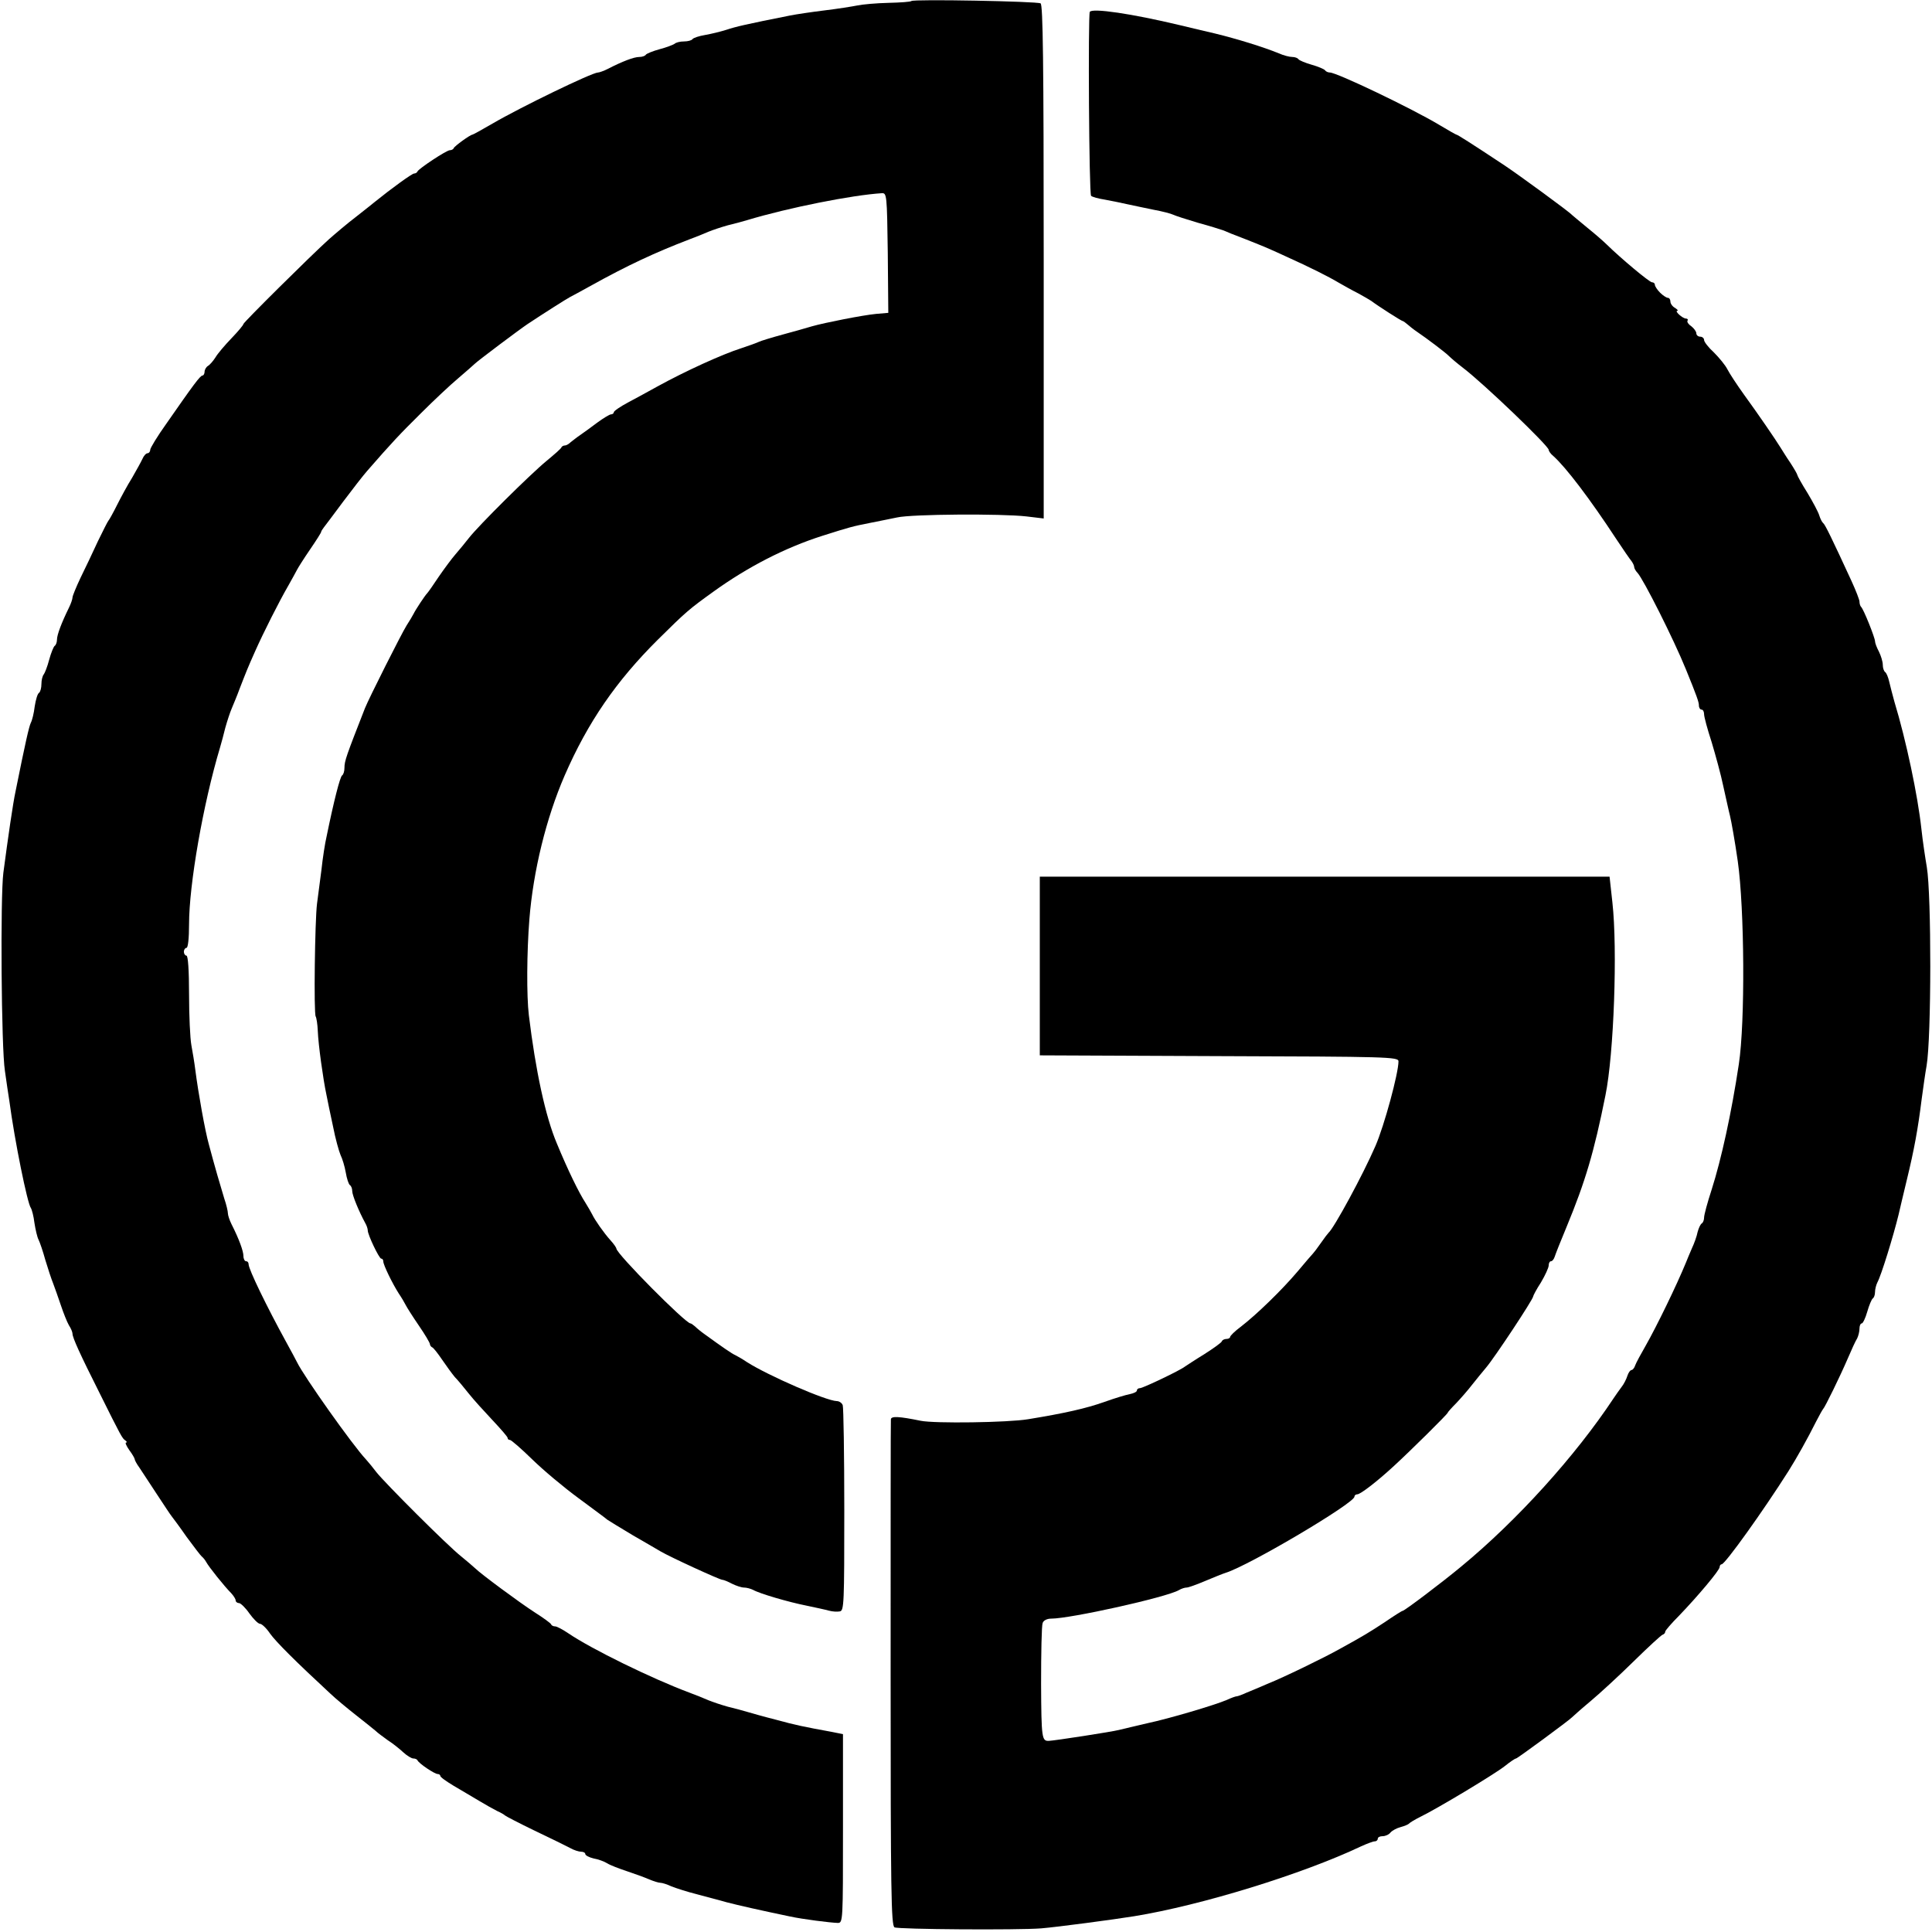
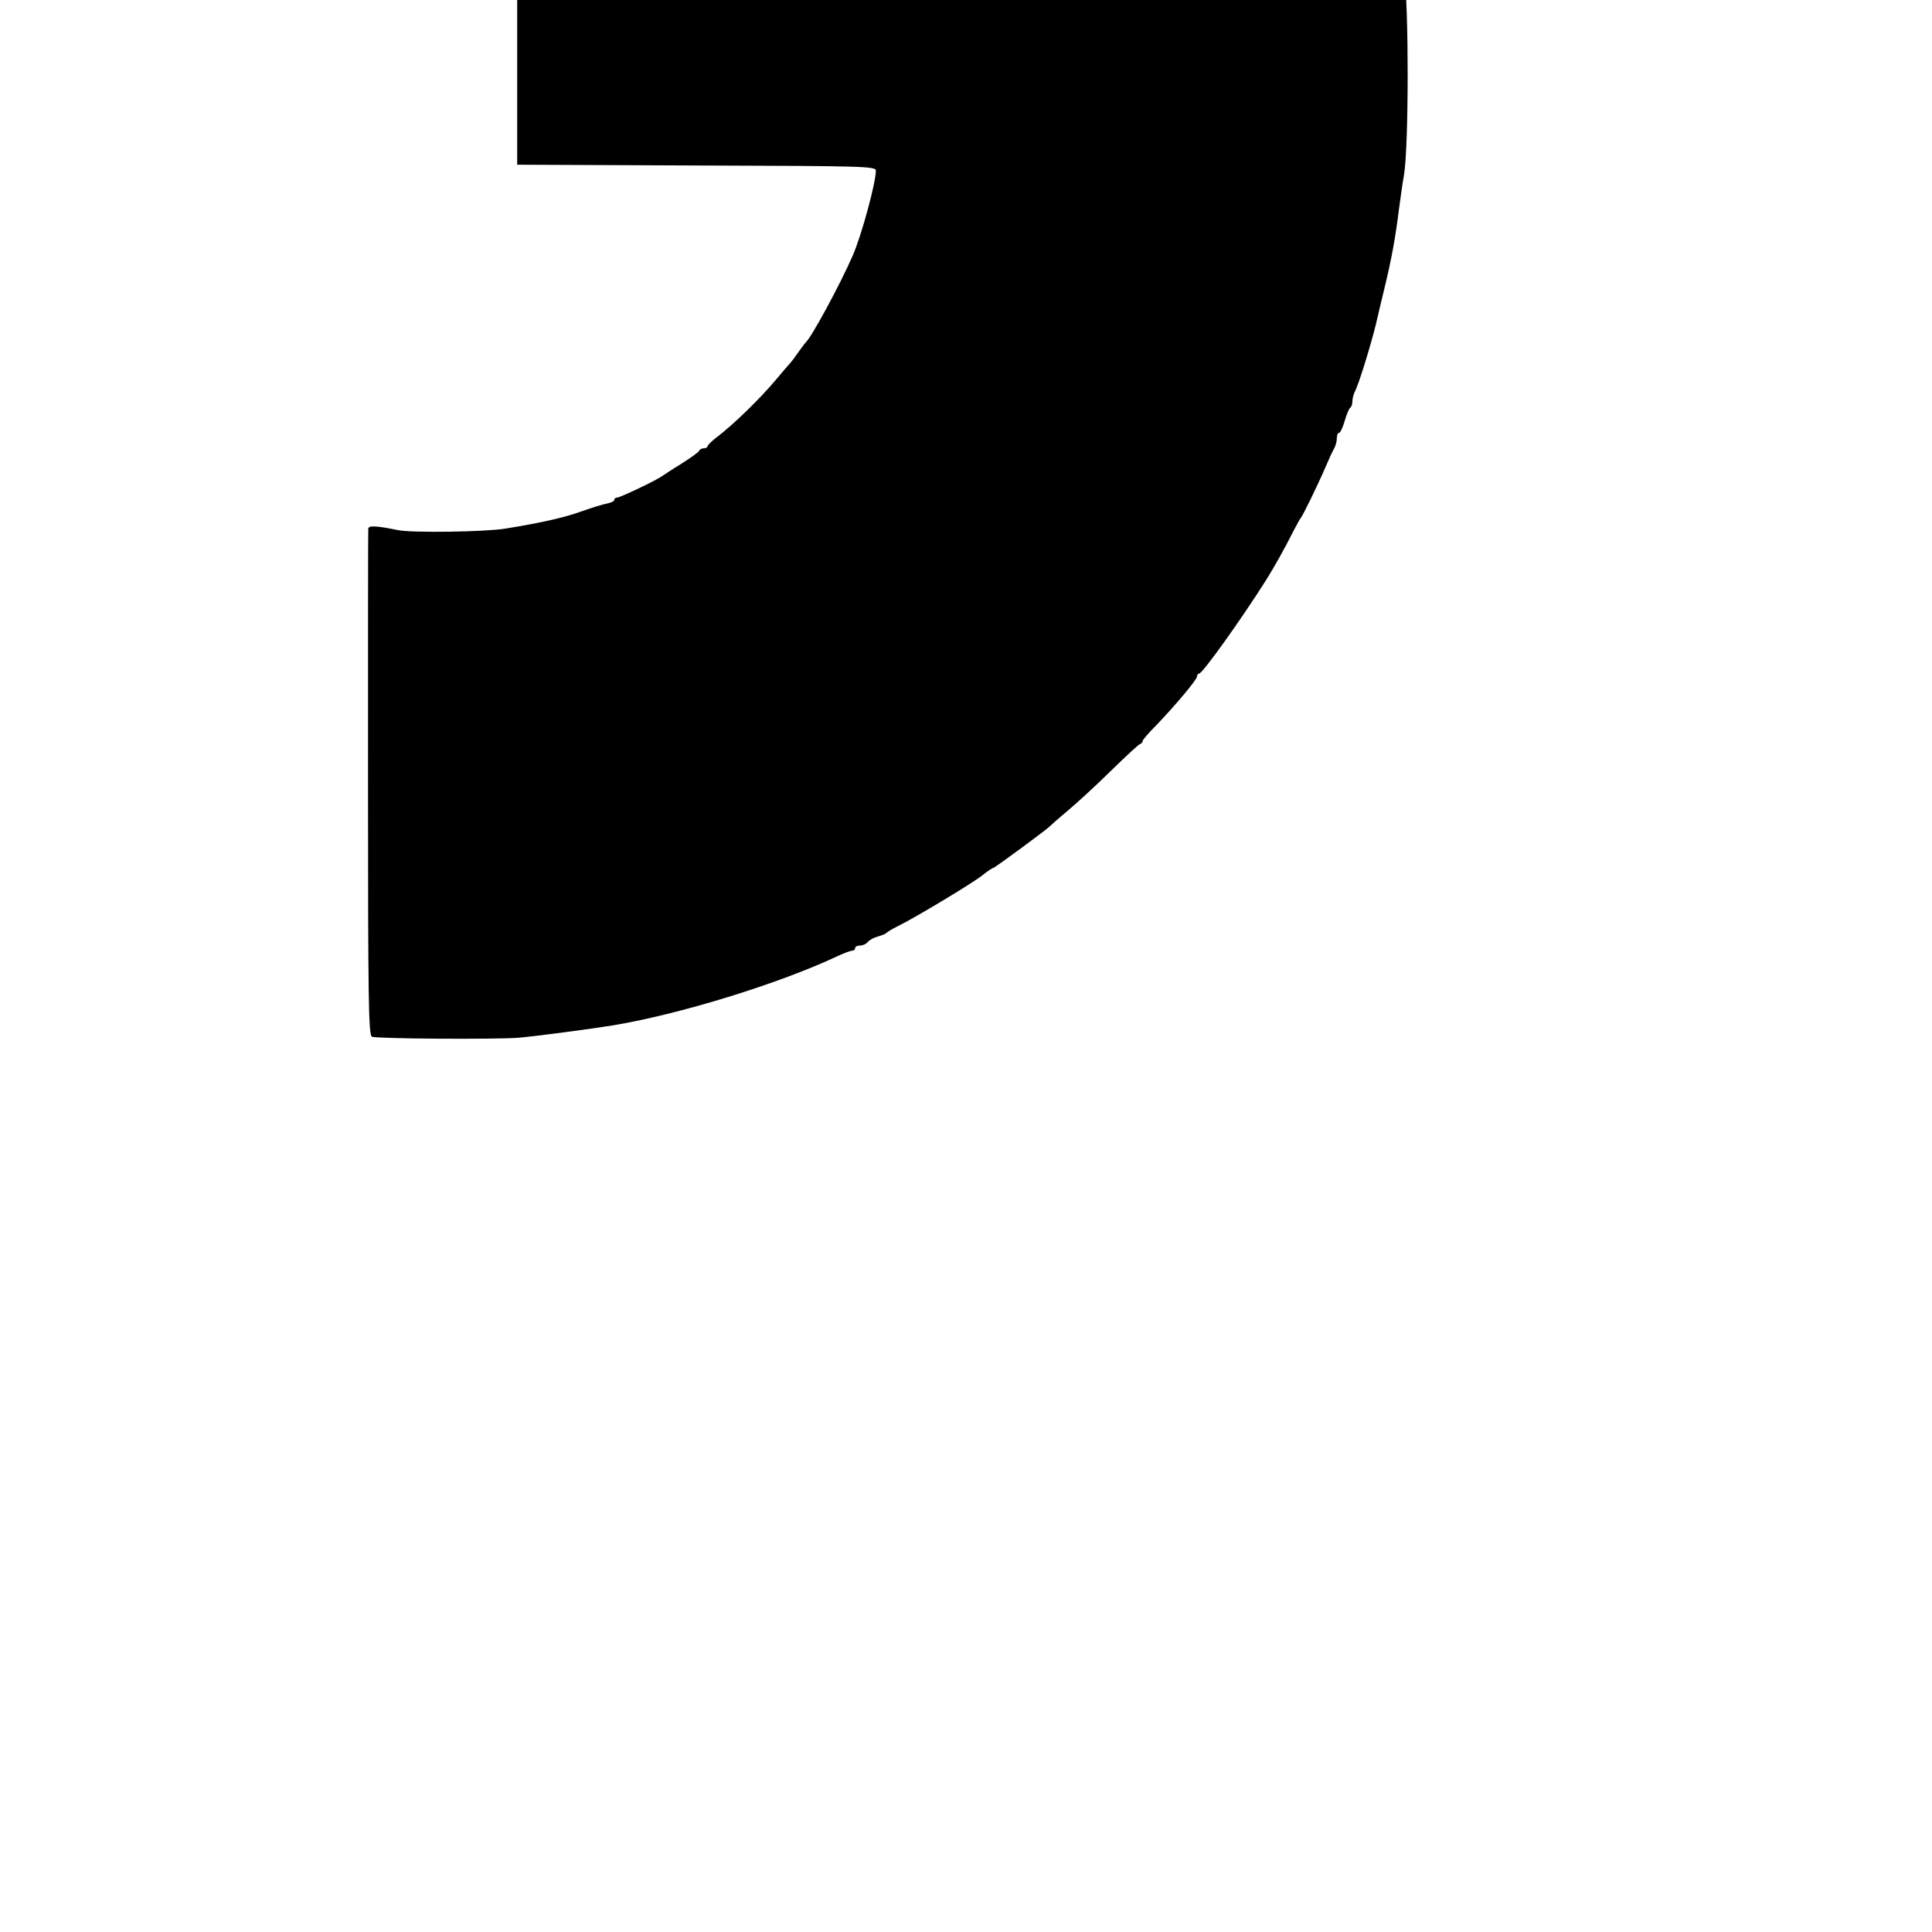
<svg xmlns="http://www.w3.org/2000/svg" version="1.0" width="746pt" height="746pt" viewBox="0 0 746 746" preserveAspectRatio="xMidYMid meet">
  <g transform="translate(0,746) scale(0.1,-0.1)" fill="#000000" stroke="none">
-     <path d="M3519 7456 c-2 -3 -42 -6 -88 -7 -47 -1 -101 -6 -120 -10 -20 -4 -76 -13 -126 -19 -49 -6 -110 -15 -135 -20 -171 -34 -209 -43 -245 -55 -22 -7 -59 -16 -82 -20 -24 -4 -45 -11 -49 -16 -3 -5 -18 -9 -33 -9 -15 0 -31 -4 -36 -9 -6 -4 -31 -14 -58 -21 -26 -7 -50 -17 -53 -21 -3 -5 -14 -9 -26 -9 -20 0 -65 -17 -121 -46 -16 -8 -33 -14 -38 -14 -23 0 -301 -135 -407 -197 -41 -24 -76 -43 -78 -43 -8 0 -69 -44 -72 -52 -2 -5 -9 -8 -15 -8 -13 0 -120 -71 -125 -82 -2 -5 -8 -8 -13 -8 -8 0 -88 -58 -151 -109 -7 -6 -40 -32 -73 -58 -33 -25 -80 -65 -105 -87 -73 -66 -329 -320 -330 -327 0 -4 -21 -29 -46 -55 -26 -27 -54 -60 -62 -74 -9 -14 -22 -29 -29 -33 -7 -4 -13 -15 -13 -22 0 -8 -4 -15 -8 -15 -9 0 -36 -37 -139 -185 -35 -49 -63 -95 -63 -102 0 -7 -5 -13 -10 -13 -6 0 -15 -10 -20 -22 -6 -13 -24 -45 -40 -73 -17 -27 -43 -75 -58 -105 -15 -30 -30 -57 -33 -60 -3 -3 -21 -39 -41 -80 -19 -41 -49 -105 -67 -141 -17 -36 -31 -70 -31 -76 0 -6 -6 -24 -14 -40 -28 -57 -46 -104 -46 -123 0 -10 -4 -21 -9 -24 -4 -3 -14 -27 -21 -53 -7 -27 -17 -52 -21 -57 -5 -6 -9 -22 -9 -37 0 -15 -4 -30 -9 -34 -6 -3 -13 -27 -17 -53 -3 -26 -10 -54 -15 -63 -7 -15 -20 -71 -59 -265 -10 -46 -29 -178 -47 -314 -12 -93 -8 -677 6 -765 6 -44 14 -96 17 -115 21 -158 70 -397 83 -414 4 -6 11 -32 14 -58 4 -26 11 -56 16 -65 5 -10 17 -45 26 -78 10 -33 23 -73 30 -90 6 -16 20 -55 30 -85 10 -30 24 -65 31 -77 8 -12 14 -27 14 -33 0 -15 29 -79 104 -228 84 -169 88 -176 100 -184 6 -4 7 -8 3 -8 -5 0 1 -13 12 -29 12 -16 21 -32 21 -35 0 -4 8 -19 19 -34 10 -15 40 -61 67 -102 27 -41 52 -79 57 -85 4 -5 31 -41 58 -80 28 -38 54 -72 58 -75 4 -3 12 -12 17 -21 10 -19 71 -95 97 -121 9 -10 17 -22 17 -28 0 -5 6 -10 13 -10 6 0 25 -18 40 -40 16 -22 34 -40 41 -40 7 0 25 -17 39 -38 23 -32 98 -107 232 -231 22 -21 67 -58 100 -84 33 -26 67 -53 75 -60 8 -8 30 -24 48 -37 19 -12 45 -33 59 -46 14 -13 32 -24 39 -24 7 0 14 -3 16 -7 5 -12 66 -53 78 -53 5 0 10 -3 10 -7 0 -5 23 -21 51 -38 28 -16 72 -43 98 -58 25 -15 57 -33 71 -40 14 -6 27 -14 30 -17 3 -3 55 -30 115 -59 61 -29 122 -59 137 -67 14 -8 33 -14 42 -14 9 0 16 -4 16 -9 0 -5 15 -13 32 -17 18 -3 42 -12 53 -19 11 -7 45 -20 75 -30 30 -10 69 -24 87 -32 17 -7 36 -13 43 -13 7 0 26 -6 43 -14 18 -7 61 -21 97 -30 36 -10 88 -23 115 -31 46 -12 130 -31 245 -55 51 -11 155 -24 185 -25 20 0 20 7 20 365 l0 364 -45 9 c-104 19 -139 26 -215 47 -44 11 -93 25 -110 30 -16 5 -50 14 -75 20 -25 7 -58 18 -75 25 -16 7 -50 21 -75 30 -144 54 -375 167 -465 228 -22 15 -45 27 -51 27 -7 0 -14 3 -16 8 -1 4 -30 25 -63 46 -59 38 -209 149 -231 171 -6 6 -31 27 -54 46 -51 40 -295 284 -327 325 -12 16 -30 38 -40 49 -51 54 -240 321 -266 375 -4 8 -23 44 -43 80 -73 133 -144 279 -144 298 0 7 -4 12 -10 12 -5 0 -10 9 -10 20 0 19 -17 66 -46 123 -8 16 -14 35 -14 42 0 8 -6 34 -14 57 -14 46 -37 124 -60 211 -14 50 -40 194 -52 287 -3 25 -10 67 -15 94 -5 27 -9 116 -9 197 0 93 -4 149 -10 149 -5 0 -10 7 -10 15 0 8 5 15 10 15 6 0 10 37 10 91 0 153 54 464 120 684 5 17 14 50 20 75 7 25 18 59 25 75 7 17 21 50 30 75 26 67 31 80 60 145 32 72 93 193 129 255 14 25 29 52 33 60 4 8 26 43 50 78 24 35 43 65 43 68 0 3 5 10 10 17 6 7 39 52 75 100 36 48 78 102 93 119 95 109 126 142 208 223 49 49 114 110 144 135 29 25 58 50 64 56 11 11 168 129 202 152 57 38 153 99 165 105 8 4 43 23 79 43 144 80 250 129 380 179 25 9 59 23 75 30 17 7 50 18 75 25 25 6 59 15 75 20 159 48 406 97 520 104 19 1 20 -6 23 -231 l2 -231 -47 -4 c-52 -5 -199 -34 -248 -48 -16 -5 -66 -19 -110 -31 -44 -12 -87 -25 -95 -29 -8 -4 -39 -15 -69 -25 -72 -23 -213 -87 -324 -148 -32 -18 -82 -45 -112 -61 -30 -16 -55 -33 -55 -38 0 -4 -5 -8 -11 -8 -5 0 -30 -15 -53 -32 -24 -18 -54 -40 -66 -48 -12 -8 -28 -21 -36 -27 -7 -7 -17 -13 -22 -13 -6 0 -12 -3 -14 -7 -1 -5 -28 -28 -58 -53 -62 -51 -262 -249 -300 -298 -14 -18 -37 -46 -51 -62 -14 -16 -43 -55 -65 -87 -21 -32 -41 -60 -44 -63 -9 -9 -46 -65 -53 -80 -4 -8 -16 -28 -27 -45 -19 -30 -146 -282 -161 -320 -72 -184 -79 -203 -79 -230 0 -13 -4 -26 -9 -29 -8 -5 -32 -99 -60 -236 -6 -25 -15 -83 -20 -130 -6 -47 -14 -105 -17 -130 -8 -63 -13 -423 -5 -435 3 -5 7 -30 8 -55 2 -54 21 -189 33 -245 4 -22 16 -78 26 -125 9 -47 23 -96 29 -110 7 -14 16 -44 20 -67 4 -24 11 -45 16 -49 5 -3 9 -13 9 -23 0 -16 26 -79 50 -123 6 -10 10 -23 10 -29 0 -17 44 -109 52 -109 5 0 8 -5 8 -11 0 -13 35 -85 60 -124 11 -16 23 -37 27 -45 4 -8 26 -43 50 -78 24 -35 43 -67 43 -72 0 -4 4 -10 8 -12 5 -1 22 -23 39 -48 17 -25 39 -55 49 -67 11 -11 35 -40 54 -64 19 -24 61 -70 92 -103 32 -34 58 -64 58 -68 0 -5 4 -8 9 -8 5 0 44 -34 86 -75 43 -42 123 -109 179 -150 55 -41 106 -78 111 -83 6 -4 51 -32 100 -61 50 -29 97 -56 105 -61 37 -22 229 -110 239 -110 5 0 22 -7 37 -15 16 -8 37 -15 47 -15 9 0 25 -4 35 -9 24 -14 136 -47 207 -61 33 -7 71 -15 85 -19 14 -4 33 -5 43 -3 16 3 17 30 17 392 0 214 -3 395 -6 404 -3 9 -14 16 -23 16 -41 1 -264 98 -346 150 -16 11 -37 23 -45 27 -14 6 -50 31 -119 81 -13 9 -30 23 -37 30 -7 6 -15 12 -18 12 -19 0 -286 269 -286 289 0 3 -10 18 -22 31 -27 30 -61 79 -71 100 -4 8 -16 29 -26 45 -26 40 -68 126 -111 230 -44 104 -82 281 -108 495 -9 74 -8 244 2 370 15 188 65 391 136 555 90 207 200 366 360 525 110 109 121 118 214 185 133 96 277 170 421 216 107 34 119 37 180 49 33 7 82 16 109 22 58 13 403 15 499 4 l67 -8 0 991 c0 781 -3 991 -12 998 -14 8 -491 17 -499 9z" />
-     <path d="M4208 7414 c-7 -15 -3 -702 5 -710 3 -4 28 -11 54 -15 27 -5 66 -13 88 -18 22 -5 67 -14 100 -21 33 -6 67 -15 75 -19 8 -4 51 -18 95 -31 44 -12 89 -26 100 -30 11 -5 45 -19 75 -30 81 -32 89 -35 165 -70 95 -43 163 -77 205 -102 19 -11 53 -30 75 -41 22 -12 44 -25 50 -29 25 -19 117 -78 122 -78 2 0 10 -6 17 -12 8 -7 24 -20 36 -28 40 -27 115 -84 125 -95 6 -6 30 -27 55 -46 80 -61 330 -301 330 -316 0 -5 8 -16 18 -24 49 -44 141 -165 242 -319 27 -41 54 -80 60 -87 5 -7 10 -17 10 -22 0 -5 6 -16 13 -23 23 -25 140 -257 187 -373 42 -103 50 -126 50 -139 0 -9 5 -16 10 -16 6 0 10 -8 10 -18 0 -10 13 -58 29 -107 15 -50 36 -126 45 -170 10 -44 21 -96 26 -115 5 -20 19 -98 30 -175 26 -183 29 -622 4 -785 -28 -186 -67 -365 -105 -484 -16 -49 -29 -97 -29 -107 0 -10 -4 -20 -9 -23 -5 -3 -12 -18 -16 -33 -3 -16 -13 -44 -22 -63 -8 -19 -19 -44 -23 -55 -36 -88 -114 -248 -155 -320 -19 -33 -38 -68 -41 -77 -3 -10 -10 -18 -14 -18 -5 0 -12 -10 -16 -22 -4 -13 -14 -33 -23 -44 -9 -12 -23 -32 -31 -44 -147 -222 -372 -471 -588 -649 -72 -60 -219 -171 -226 -171 -3 0 -33 -19 -68 -43 -61 -40 -82 -53 -173 -103 -62 -35 -221 -112 -279 -135 -28 -12 -65 -28 -83 -35 -17 -8 -34 -14 -38 -14 -4 0 -21 -6 -38 -14 -47 -20 -222 -72 -307 -90 -41 -10 -91 -21 -110 -26 -27 -7 -247 -41 -270 -42 -27 -1 -29 9 -30 220 0 120 2 226 6 235 3 10 17 17 33 17 74 0 444 82 493 110 10 6 23 10 30 10 7 0 40 12 73 26 33 14 68 28 78 31 92 29 497 269 497 294 0 5 5 9 11 9 12 0 76 49 142 110 61 56 207 200 207 205 0 2 15 19 33 37 17 18 46 51 62 72 17 21 40 50 53 65 34 40 182 264 182 275 0 3 13 28 30 54 16 27 30 57 30 66 0 9 4 16 9 16 5 0 11 8 14 17 3 10 24 63 47 118 71 172 105 285 149 505 33 161 47 566 27 745 l-11 100 -1100 0 -1100 0 0 -345 0 -345 693 -3 c650 -2 692 -3 692 -20 0 -46 -55 -249 -89 -327 -49 -113 -160 -317 -181 -335 -3 -3 -17 -21 -30 -40 -13 -19 -27 -37 -30 -40 -3 -3 -30 -34 -60 -70 -61 -72 -158 -166 -219 -213 -23 -17 -41 -35 -41 -39 0 -4 -6 -8 -14 -8 -8 0 -16 -4 -18 -9 -1 -5 -32 -27 -68 -50 -36 -22 -69 -44 -75 -48 -19 -15 -162 -83 -173 -83 -7 0 -12 -4 -12 -9 0 -5 -12 -11 -27 -14 -16 -3 -59 -16 -98 -30 -70 -25 -154 -44 -295 -67 -77 -13 -362 -17 -415 -6 -83 17 -115 19 -115 5 -1 -8 -1 -450 -1 -983 0 -836 2 -971 15 -978 14 -8 478 -11 566 -4 61 5 280 34 360 47 258 42 648 162 876 270 22 10 46 19 52 19 7 0 12 5 12 10 0 6 8 10 19 10 10 0 24 6 30 14 7 8 24 17 39 21 15 4 29 10 32 13 3 4 23 16 45 27 64 31 287 165 326 196 20 16 39 29 43 29 5 0 206 148 216 159 3 3 34 31 70 61 36 30 111 99 168 155 56 55 107 102 112 103 6 2 10 7 10 12 0 4 24 32 53 61 74 77 157 176 157 188 0 6 4 11 8 11 13 0 161 207 258 360 32 51 73 124 106 190 13 25 25 47 28 50 7 7 64 123 95 195 14 33 30 68 36 77 5 10 9 27 9 38 0 11 4 20 9 20 4 0 14 20 21 45 7 25 17 48 21 51 5 3 9 14 9 25 0 10 4 27 9 37 15 27 62 180 82 262 4 19 19 80 32 135 28 115 43 197 57 310 6 44 14 102 19 129 19 110 19 661 1 768 -6 35 -16 101 -21 148 -14 129 -59 342 -104 490 -7 25 -16 60 -20 77 -4 18 -11 35 -16 38 -5 4 -9 16 -9 28 0 12 -7 35 -15 51 -8 15 -15 33 -15 40 0 13 -44 124 -54 133 -3 3 -6 12 -6 20 0 7 -14 43 -31 80 -76 165 -102 218 -109 223 -4 3 -11 16 -15 29 -4 14 -25 53 -46 88 -22 35 -39 66 -39 69 0 3 -12 24 -27 47 -16 23 -32 50 -38 59 -19 31 -89 133 -140 203 -28 39 -57 83 -65 99 -8 16 -32 45 -52 65 -21 19 -38 41 -38 48 0 7 -7 13 -15 13 -8 0 -15 6 -15 13 0 7 -9 19 -19 27 -11 7 -18 17 -15 22 3 4 0 8 -6 8 -13 0 -46 30 -33 30 4 0 0 5 -9 11 -10 5 -18 17 -18 24 0 8 -4 15 -10 15 -5 0 -19 9 -30 20 -11 11 -20 25 -20 30 0 6 -5 10 -11 10 -10 0 -121 93 -174 145 -11 11 -45 41 -75 65 -30 25 -57 47 -60 50 -10 12 -206 155 -260 191 -133 88 -182 119 -186 119 -2 0 -32 17 -67 38 -105 63 -395 202 -422 202 -7 0 -16 4 -19 9 -3 4 -26 14 -51 21 -25 7 -48 17 -51 21 -3 5 -14 9 -24 9 -11 0 -34 6 -52 14 -61 25 -162 56 -248 77 -19 4 -80 19 -135 32 -184 44 -339 67 -347 51z" />
+     <path d="M4208 7414 l-11 100 -1100 0 -1100 0 0 -345 0 -345 693 -3 c650 -2 692 -3 692 -20 0 -46 -55 -249 -89 -327 -49 -113 -160 -317 -181 -335 -3 -3 -17 -21 -30 -40 -13 -19 -27 -37 -30 -40 -3 -3 -30 -34 -60 -70 -61 -72 -158 -166 -219 -213 -23 -17 -41 -35 -41 -39 0 -4 -6 -8 -14 -8 -8 0 -16 -4 -18 -9 -1 -5 -32 -27 -68 -50 -36 -22 -69 -44 -75 -48 -19 -15 -162 -83 -173 -83 -7 0 -12 -4 -12 -9 0 -5 -12 -11 -27 -14 -16 -3 -59 -16 -98 -30 -70 -25 -154 -44 -295 -67 -77 -13 -362 -17 -415 -6 -83 17 -115 19 -115 5 -1 -8 -1 -450 -1 -983 0 -836 2 -971 15 -978 14 -8 478 -11 566 -4 61 5 280 34 360 47 258 42 648 162 876 270 22 10 46 19 52 19 7 0 12 5 12 10 0 6 8 10 19 10 10 0 24 6 30 14 7 8 24 17 39 21 15 4 29 10 32 13 3 4 23 16 45 27 64 31 287 165 326 196 20 16 39 29 43 29 5 0 206 148 216 159 3 3 34 31 70 61 36 30 111 99 168 155 56 55 107 102 112 103 6 2 10 7 10 12 0 4 24 32 53 61 74 77 157 176 157 188 0 6 4 11 8 11 13 0 161 207 258 360 32 51 73 124 106 190 13 25 25 47 28 50 7 7 64 123 95 195 14 33 30 68 36 77 5 10 9 27 9 38 0 11 4 20 9 20 4 0 14 20 21 45 7 25 17 48 21 51 5 3 9 14 9 25 0 10 4 27 9 37 15 27 62 180 82 262 4 19 19 80 32 135 28 115 43 197 57 310 6 44 14 102 19 129 19 110 19 661 1 768 -6 35 -16 101 -21 148 -14 129 -59 342 -104 490 -7 25 -16 60 -20 77 -4 18 -11 35 -16 38 -5 4 -9 16 -9 28 0 12 -7 35 -15 51 -8 15 -15 33 -15 40 0 13 -44 124 -54 133 -3 3 -6 12 -6 20 0 7 -14 43 -31 80 -76 165 -102 218 -109 223 -4 3 -11 16 -15 29 -4 14 -25 53 -46 88 -22 35 -39 66 -39 69 0 3 -12 24 -27 47 -16 23 -32 50 -38 59 -19 31 -89 133 -140 203 -28 39 -57 83 -65 99 -8 16 -32 45 -52 65 -21 19 -38 41 -38 48 0 7 -7 13 -15 13 -8 0 -15 6 -15 13 0 7 -9 19 -19 27 -11 7 -18 17 -15 22 3 4 0 8 -6 8 -13 0 -46 30 -33 30 4 0 0 5 -9 11 -10 5 -18 17 -18 24 0 8 -4 15 -10 15 -5 0 -19 9 -30 20 -11 11 -20 25 -20 30 0 6 -5 10 -11 10 -10 0 -121 93 -174 145 -11 11 -45 41 -75 65 -30 25 -57 47 -60 50 -10 12 -206 155 -260 191 -133 88 -182 119 -186 119 -2 0 -32 17 -67 38 -105 63 -395 202 -422 202 -7 0 -16 4 -19 9 -3 4 -26 14 -51 21 -25 7 -48 17 -51 21 -3 5 -14 9 -24 9 -11 0 -34 6 -52 14 -61 25 -162 56 -248 77 -19 4 -80 19 -135 32 -184 44 -339 67 -347 51z" />
  </g>
</svg>